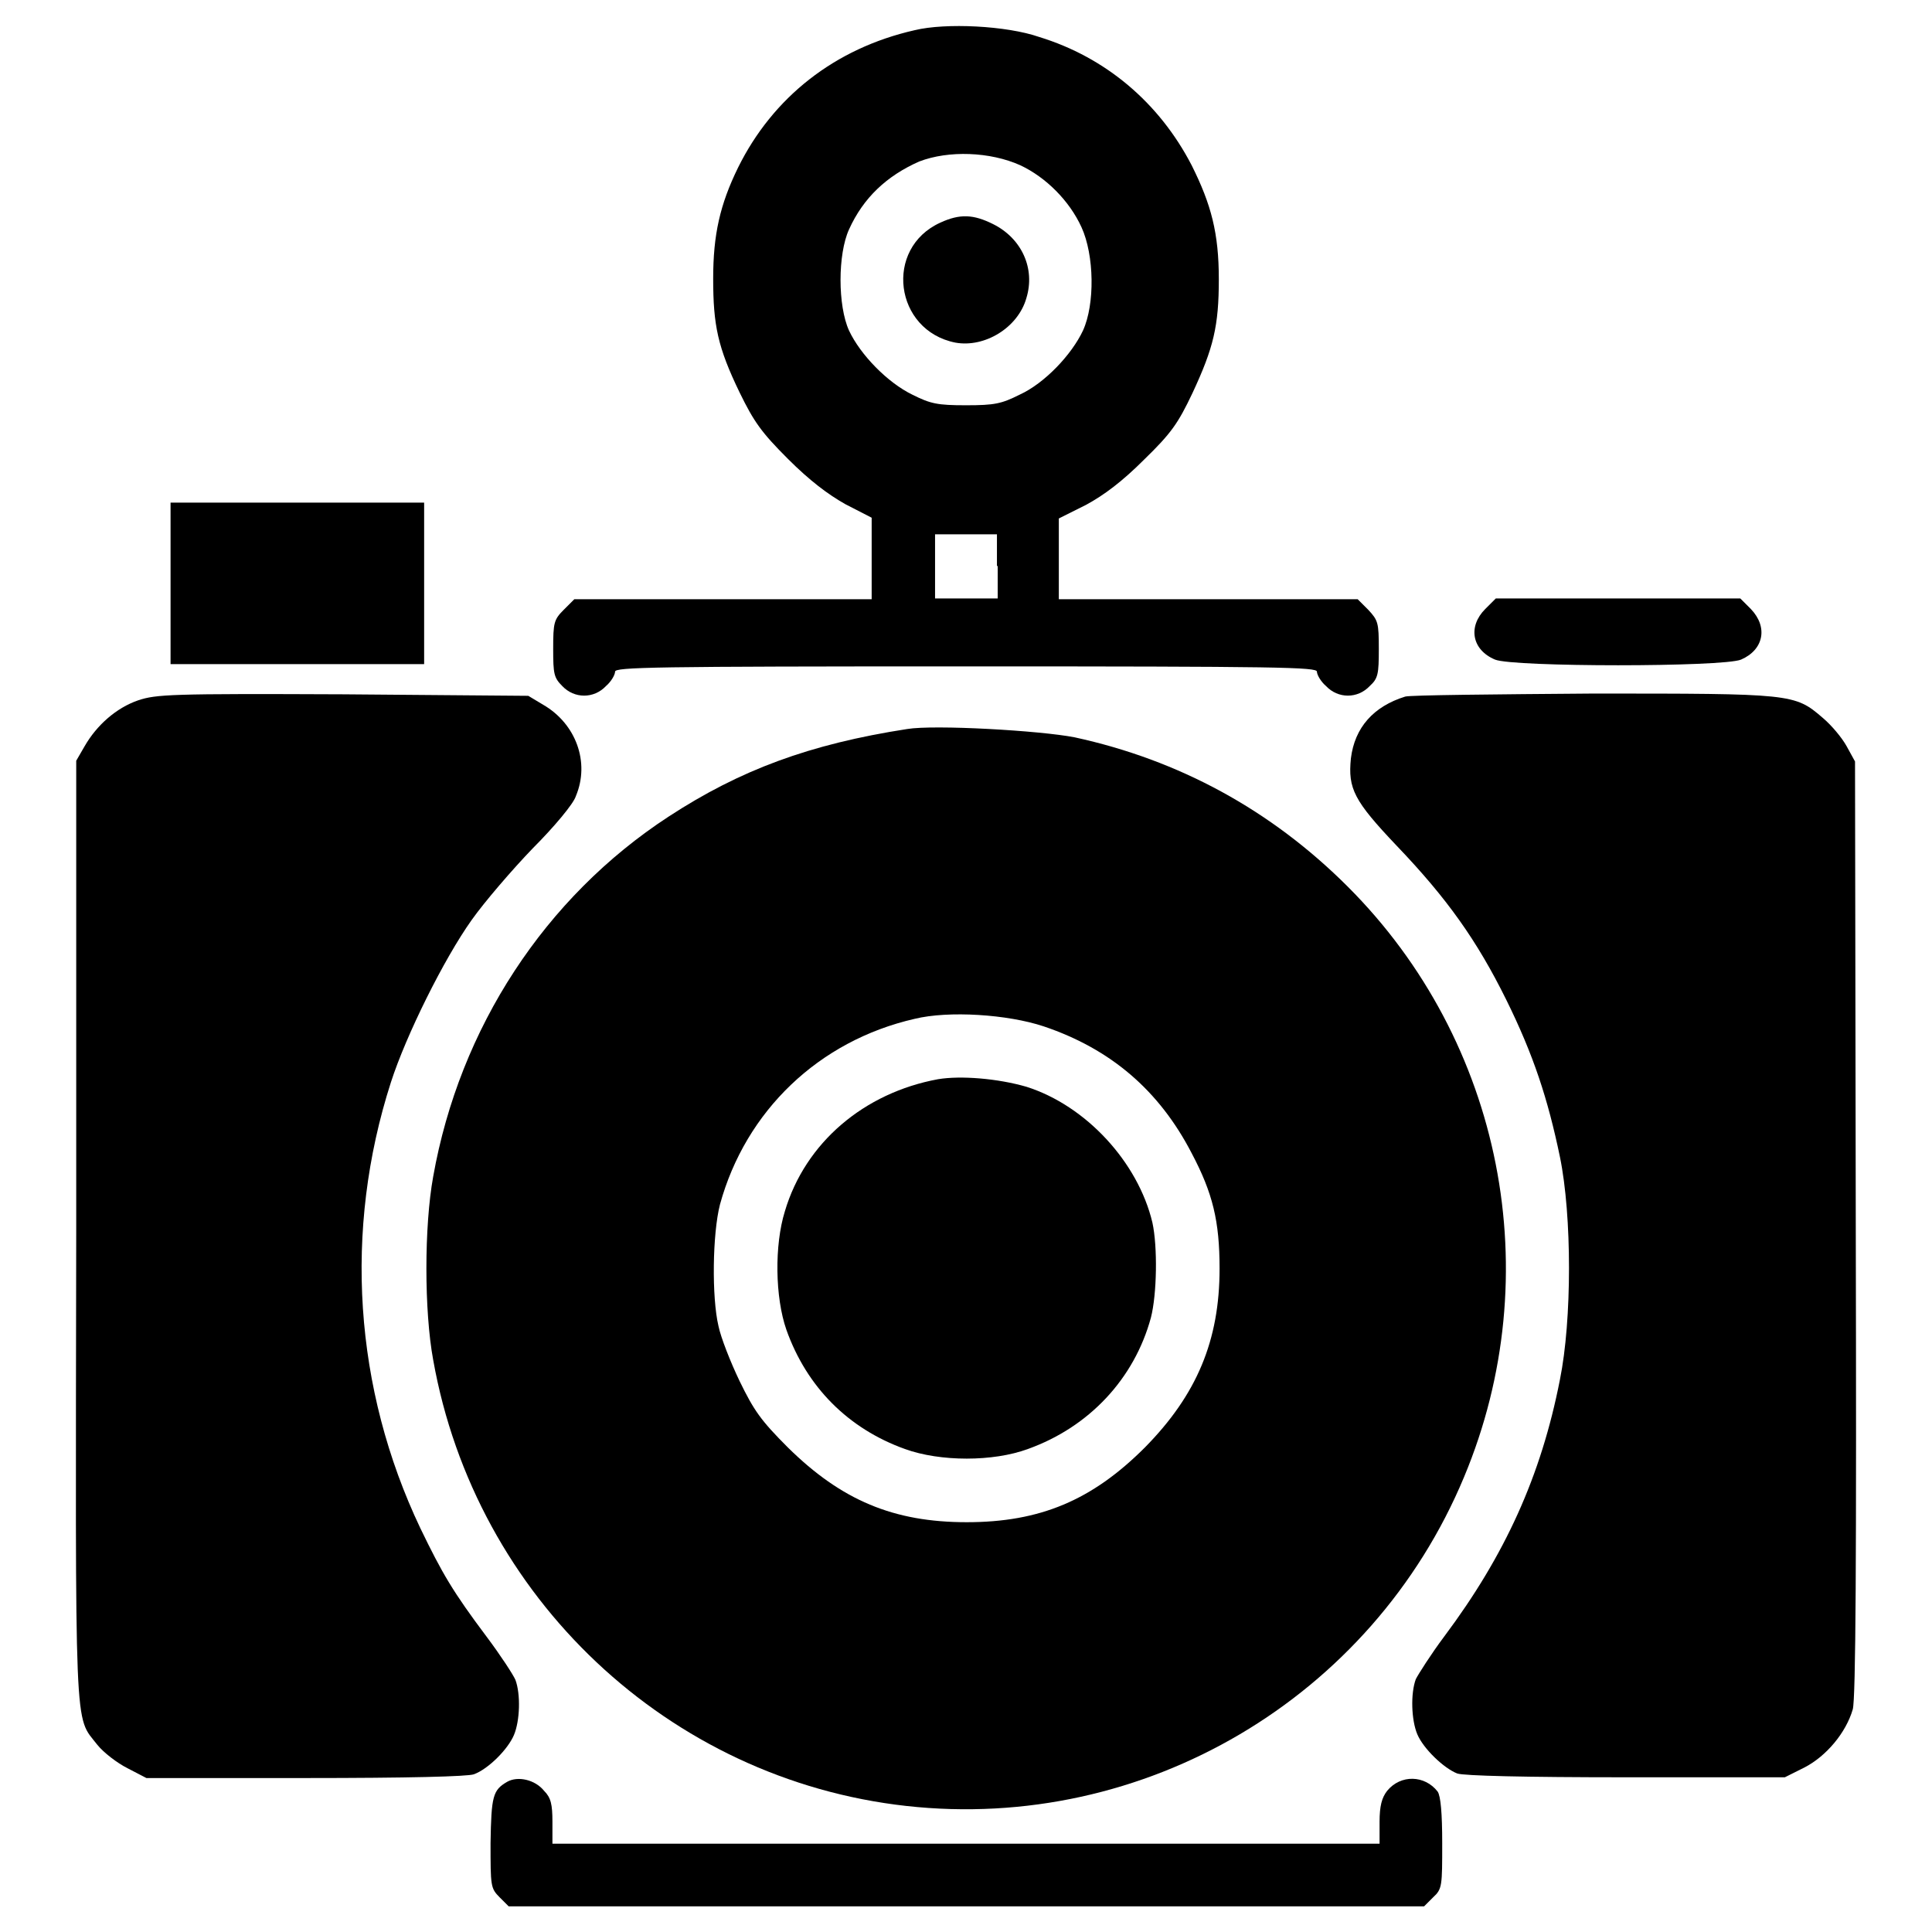
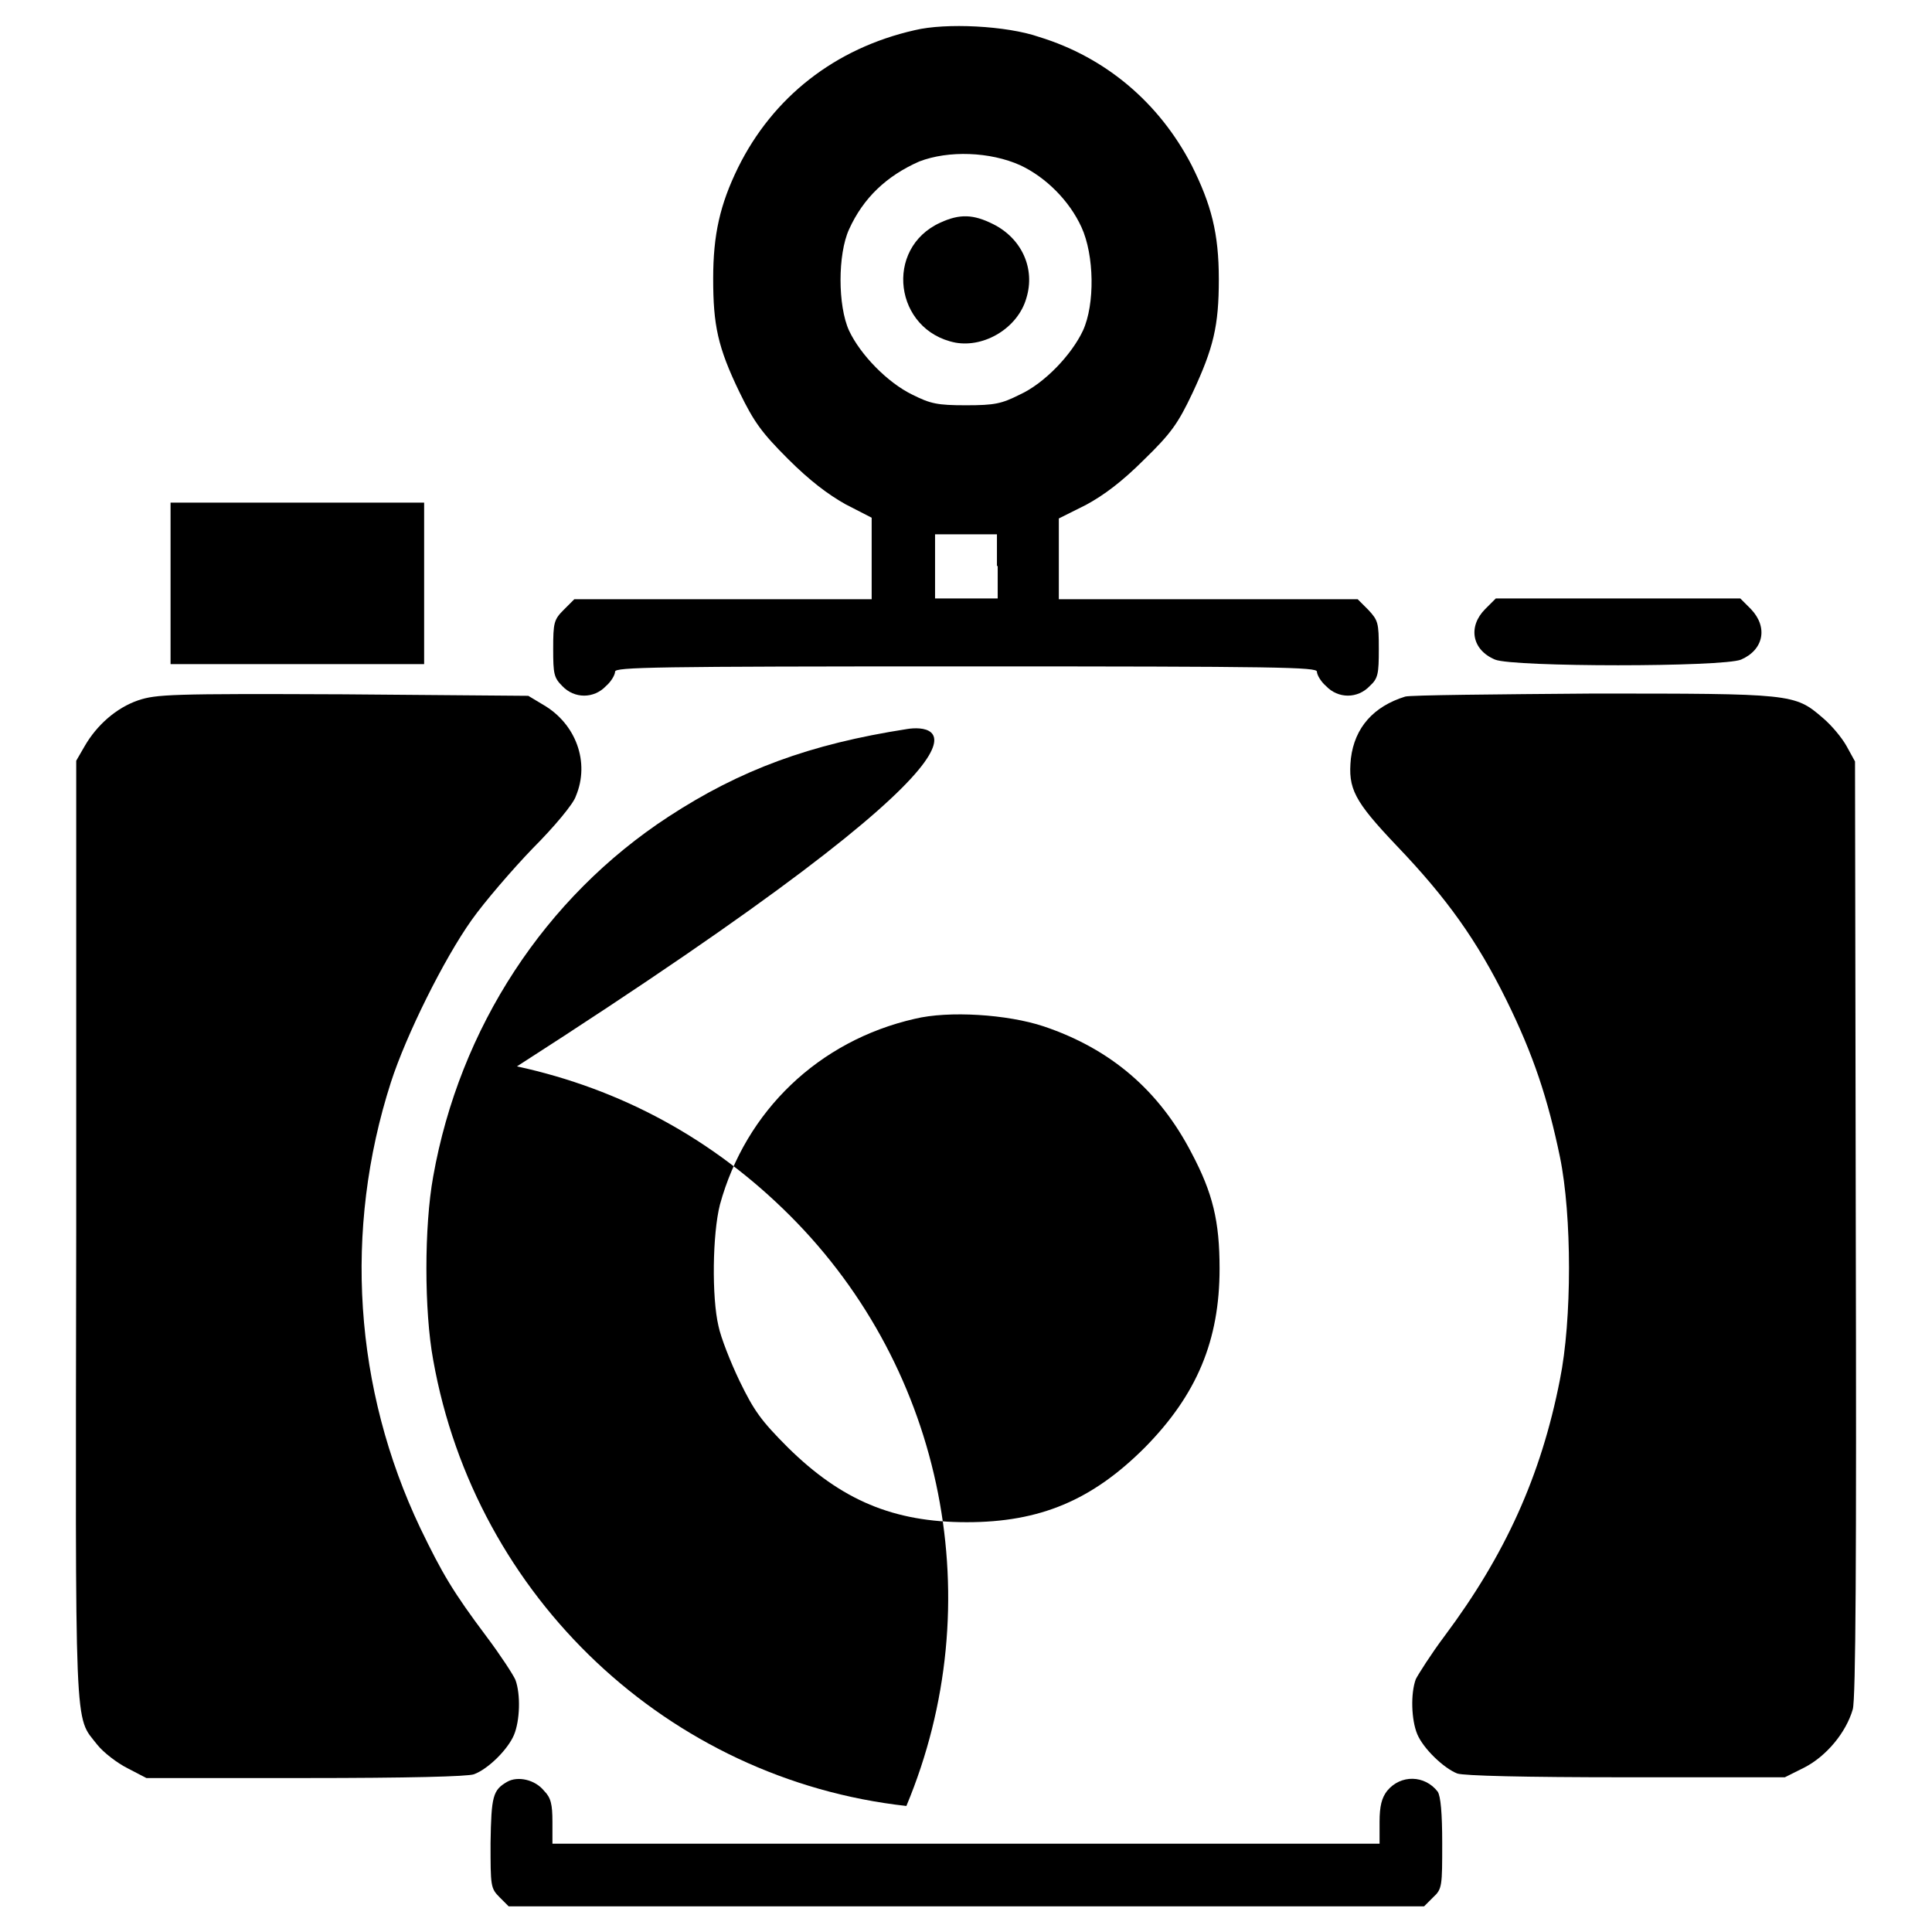
<svg xmlns="http://www.w3.org/2000/svg" version="1.1" x="0px" y="0px" viewBox="0 0 256 256" enable-background="new 0 0 256 256" xml:space="preserve">
  <g>
    <g>
      <g>
        <path fill="#000000" d="M121.2,4c-10.6,2.4-18.8,8.9-23.4,18.2c-2.4,4.9-3.3,8.9-3.3,14.7c0,6.2,0.6,9.1,3.5,15.1c1.9,3.9,2.9,5.3,6.4,8.8c2.9,2.9,5.3,4.7,7.6,6l3.5,1.8v5.4l0,5.4H95.8H76.1l-1.4,1.4c-1.3,1.3-1.4,1.7-1.4,5.2c0,3.3,0.1,3.8,1.2,4.9c1.6,1.7,4.2,1.7,5.8,0c0.7-0.6,1.2-1.5,1.2-1.9c0-0.6,4.9-0.7,46.5-0.7c41.6,0,46.5,0.1,46.5,0.7c0,0.4,0.5,1.3,1.2,1.9c1.6,1.7,4.2,1.7,5.8,0c1.1-1,1.2-1.6,1.2-4.9c0-3.5-0.1-3.8-1.4-5.2l-1.4-1.4h-19.8h-19.8v-5.3v-5.4l3.6-1.8c2.4-1.3,4.8-3.1,7.7-6c3.6-3.5,4.5-4.8,6.4-8.8c2.8-6,3.5-8.9,3.5-15.1c0-6.1-1-9.9-3.6-15.1c-4.3-8.3-11.4-14.3-20.2-17C133.4,3.4,125.3,3,121.2,4z M135.2,21.9c3.4,1.6,6.5,4.7,8.1,8.2c1.7,3.7,1.8,10.2,0.2,13.7c-1.5,3.2-5.1,7-8.4,8.5c-2.4,1.2-3.3,1.4-7.1,1.4c-3.8,0-4.7-0.2-7.1-1.4c-3.3-1.6-6.9-5.3-8.4-8.5c-1.5-3.3-1.5-10.1,0-13.4c1.9-4.2,5-7.1,9.3-9C125.7,19.9,131.2,20.1,135.2,21.9z M132.2,75v4.3H128h-4.1V75v-4.2h4.1h4.1V75z" />
        <path fill="#000000" d="M124.6,29.5c-7.5,3.4-6.1,14.3,2,15.9c3.9,0.7,8.3-2,9.4-5.9c1.2-3.9-0.6-7.9-4.4-9.8C129,28.4,127.2,28.3,124.6,29.5z" />
        <path fill="#000000" d="M22.6,77.3V88h16.8h16.8V77.3V66.6H39.4H22.6V77.3z" />
        <path fill="#000000" d="M196.8,80.7c-2.3,2.3-1.8,5.4,1.3,6.7c2.4,1,30.2,1,32.6,0c3-1.3,3.6-4.3,1.3-6.7l-1.4-1.4h-16.2h-16.2L196.8,80.7z" />
        <path fill="#000000" d="M18.3,92.8c-2.9,1-5.5,3.3-7.1,6.1l-1.1,1.9L10.1,163c-0.1,68.2-0.3,64.2,2.8,68.2c0.8,1,2.6,2.4,4,3.1l2.5,1.3h21c13.7,0,21.6-0.2,22.4-0.5c1.9-0.7,4.5-3.3,5.3-5.2c0.8-1.9,0.9-5.4,0.2-7.3c-0.3-0.7-2-3.3-3.8-5.7c-4.5-6-5.9-8.4-8.8-14.4c-8.8-18.5-10.2-39.5-3.9-59.1c2-6.2,7-16.3,10.7-21.5c1.7-2.4,5.4-6.7,8.1-9.5c2.8-2.8,5.4-5.9,5.7-6.9c1.9-4.5,0-9.6-4.3-12.1l-2-1.2L45.5,92C22.6,91.9,20.7,92,18.3,92.8z" />
        <path fill="#000000" d="M186.2,92.3c-4.2,1.3-6.7,4.1-7.2,8.2c-0.4,4,0.4,5.6,6.1,11.6c6.6,6.9,10.6,12.5,14.5,20.4c3.6,7.3,5.5,13.1,7.1,20.8c1.6,7.8,1.6,21.6,0,29.5c-2.5,12.8-7.3,23.3-15.3,34c-1.8,2.4-3.5,5.1-3.8,5.7c-0.7,1.9-0.6,5.4,0.2,7.3c0.8,1.9,3.5,4.5,5.3,5.2c0.9,0.3,8.8,0.5,22.4,0.5h21l2.6-1.3c2.9-1.5,5.5-4.6,6.4-7.7c0.4-1.4,0.5-20,0.4-63.8l-0.1-61.8l-1.1-2c-0.6-1.1-2-2.8-3.2-3.8c-3.7-3.2-4.1-3.2-30.5-3.2C198.1,92,186.9,92.1,186.2,92.3z" />
-         <path fill="#000000" d="M120.2,96.6c-12.9,2-22.1,5.4-31.6,11.6c-16.4,10.7-27.7,28-31.2,47.7c-1.2,6.6-1.2,17.8,0,24.3c5.6,31.5,31.2,55.6,62.7,59.1c31.5,3.5,61.7-14.3,73.9-43.6c11.2-26.8,5.1-57.7-15.4-78.2c-10.2-10.2-22.4-16.8-36.2-19.8C137.8,96.8,123.8,96,120.2,96.6z M138.3,136c8.9,3,15.3,8.5,19.6,16.8c2.8,5.3,3.7,9,3.7,15.3c0,9.5-3,16.7-9.9,23.7c-7,7-13.9,9.9-23.6,9.9c-9.7,0-16.6-2.9-23.7-9.9c-3.6-3.6-4.5-4.9-6.4-8.8c-1.2-2.5-2.5-5.8-2.8-7.3c-0.9-3.8-0.8-12.2,0.2-16.1c3.4-12.4,13.1-21.7,25.8-24.6C125.7,133.9,133.5,134.4,138.3,136z" />
-         <path fill="#000000" d="M124.3,143c-9.8,1.8-17.6,8.4-20.3,17.5c-1.4,4.5-1.3,11.4,0.2,15.7c2.7,7.6,8.2,13.1,15.7,15.8c4.7,1.7,11.7,1.7,16.3,0c8.1-2.9,14.1-9.3,16.3-17.4c0.8-3.1,0.9-9.4,0.2-12.6c-1.9-8-8.8-15.5-16.7-18C132.2,142.9,127.3,142.5,124.3,143z" />
+         <path fill="#000000" d="M120.2,96.6c-12.9,2-22.1,5.4-31.6,11.6c-16.4,10.7-27.7,28-31.2,47.7c-1.2,6.6-1.2,17.8,0,24.3c5.6,31.5,31.2,55.6,62.7,59.1c11.2-26.8,5.1-57.7-15.4-78.2c-10.2-10.2-22.4-16.8-36.2-19.8C137.8,96.8,123.8,96,120.2,96.6z M138.3,136c8.9,3,15.3,8.5,19.6,16.8c2.8,5.3,3.7,9,3.7,15.3c0,9.5-3,16.7-9.9,23.7c-7,7-13.9,9.9-23.6,9.9c-9.7,0-16.6-2.9-23.7-9.9c-3.6-3.6-4.5-4.9-6.4-8.8c-1.2-2.5-2.5-5.8-2.8-7.3c-0.9-3.8-0.8-12.2,0.2-16.1c3.4-12.4,13.1-21.7,25.8-24.6C125.7,133.9,133.5,134.4,138.3,136z" />
        <path fill="#000000" d="M67.2,236.1c-1.9,1.1-2.1,1.9-2.2,8.1c0,5.7,0,6,1.2,7.2l1.2,1.2H128h60.7l1.2-1.2c1.2-1.1,1.2-1.5,1.2-7.2c0-3.9-0.2-6.2-0.6-6.8c-1.7-2.2-4.9-2.3-6.7-0.1c-0.7,0.9-1,2-1,4.1v2.9H128H73.2v-2.9c0-2.3-0.2-3.2-1.1-4.1C70.9,235.8,68.6,235.3,67.2,236.1z" />
      </g>
    </g>
  </g>
</svg>